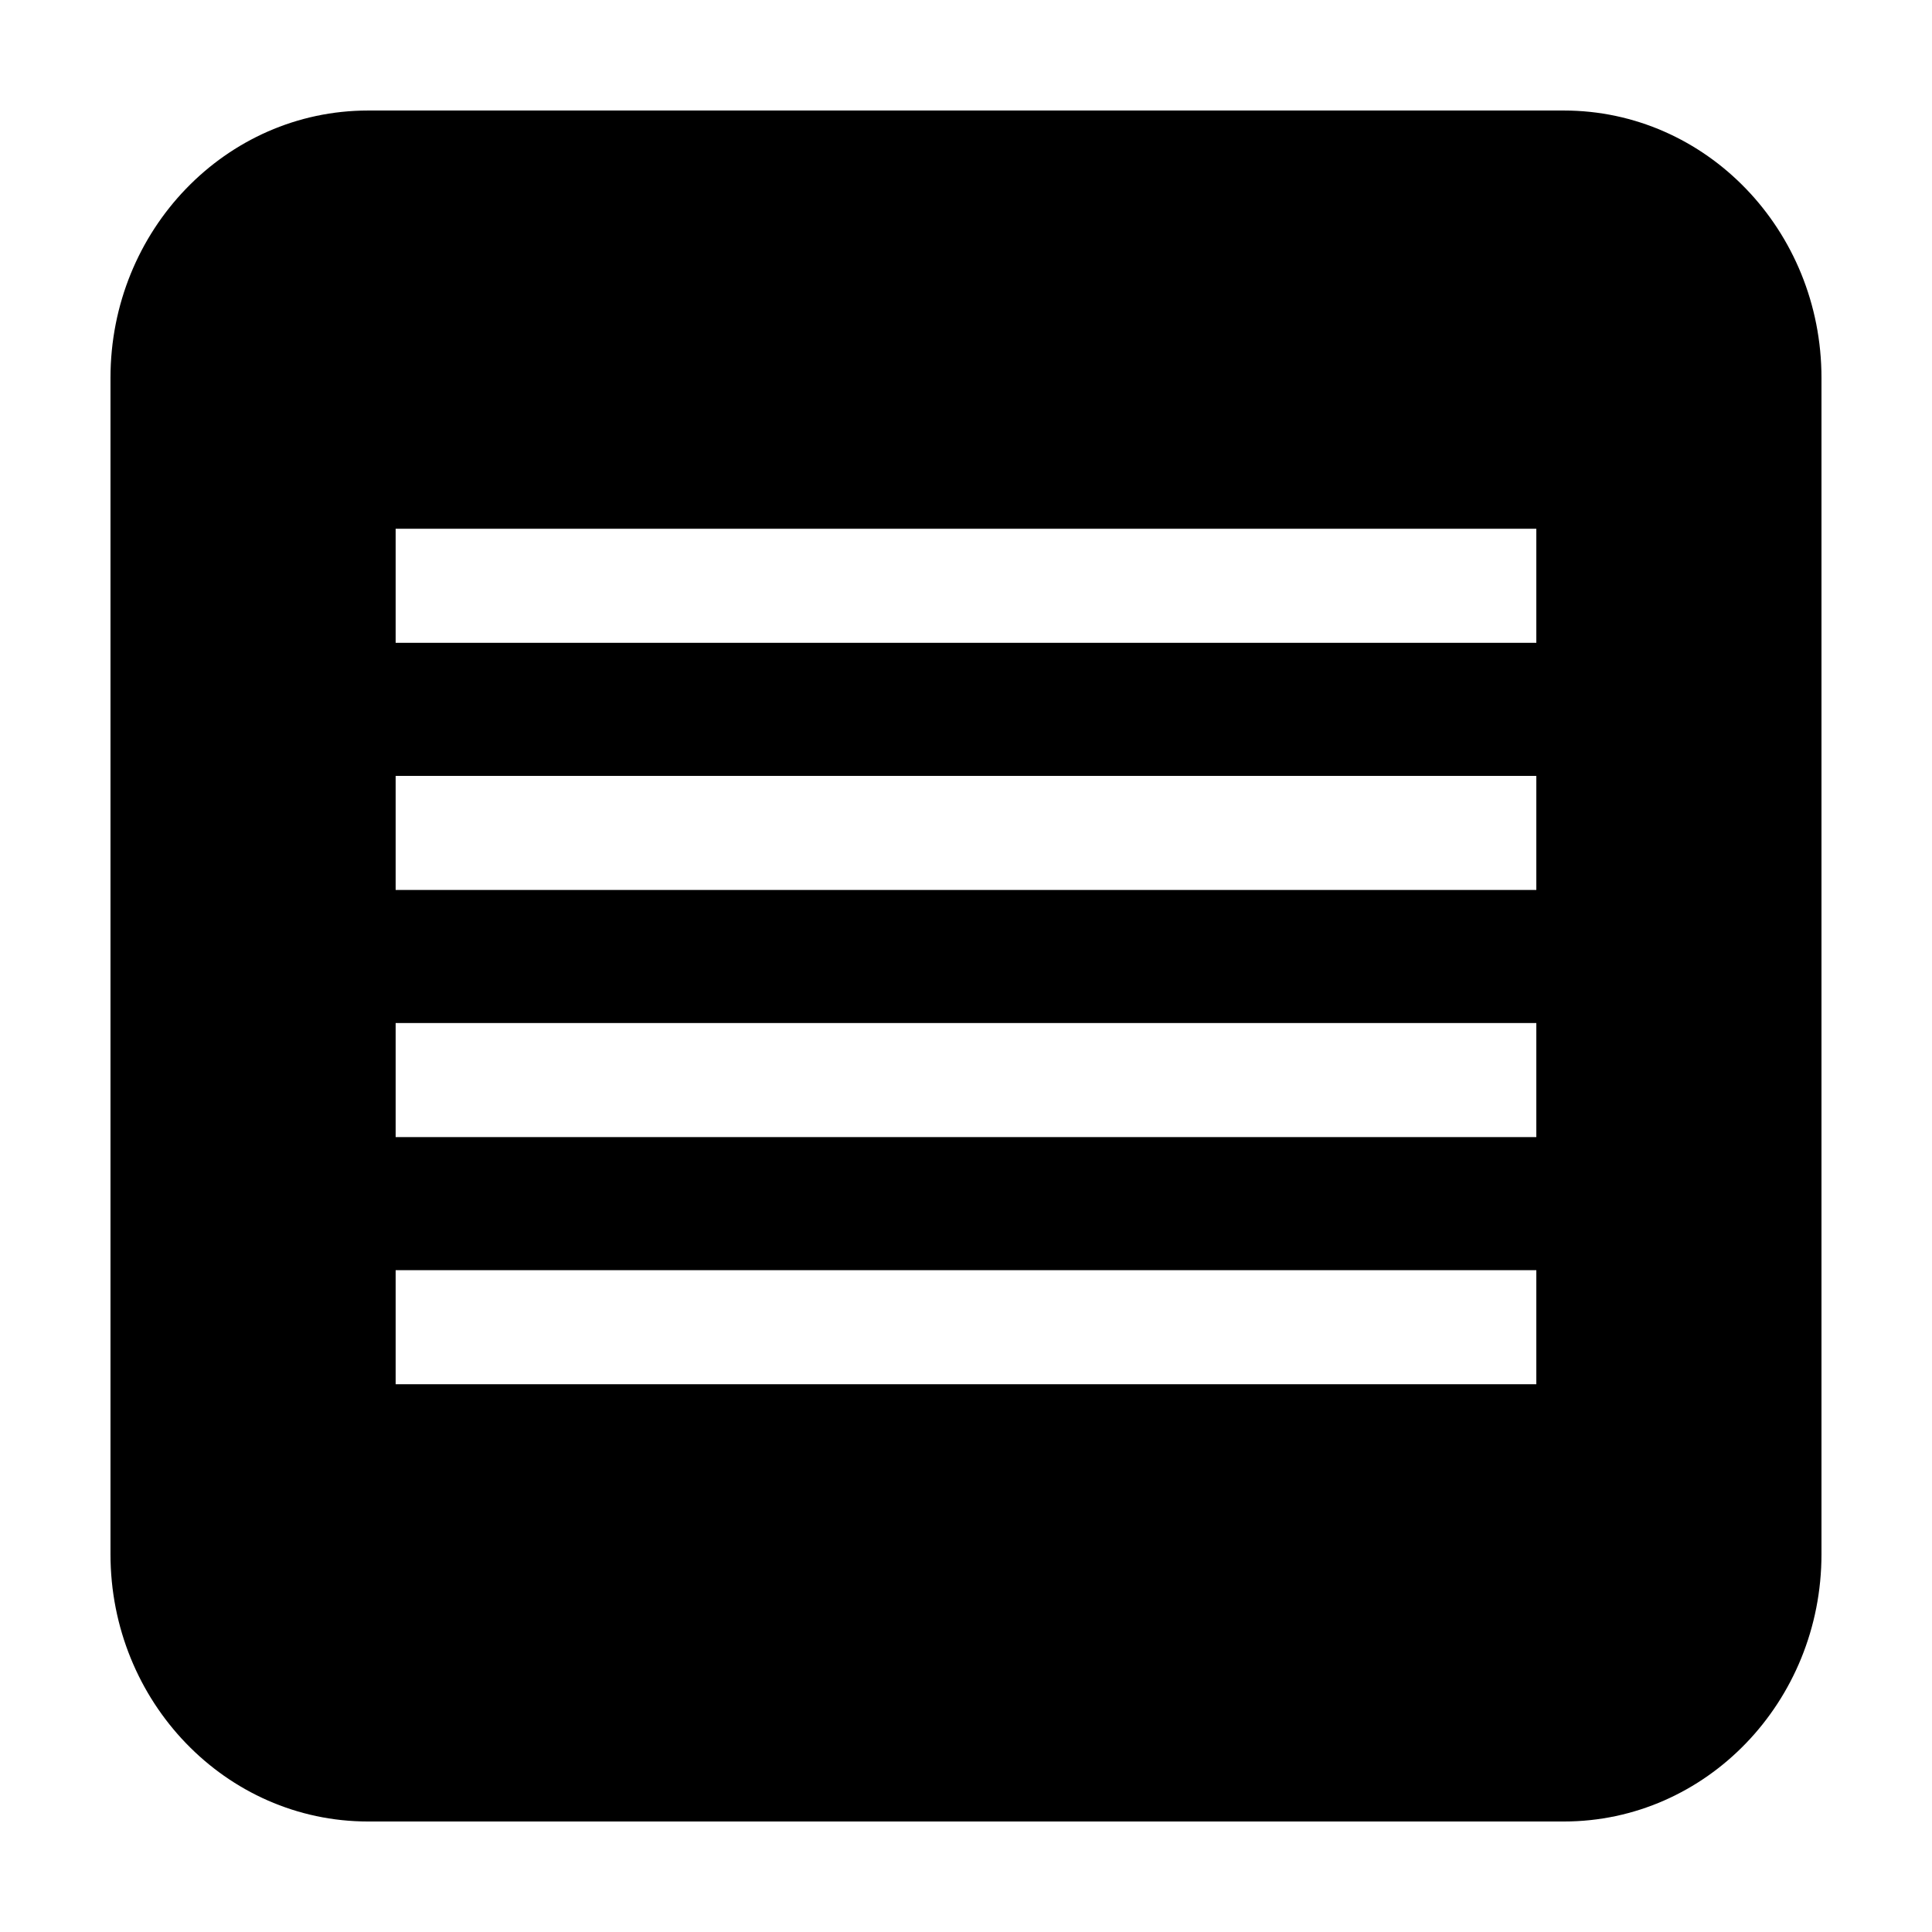
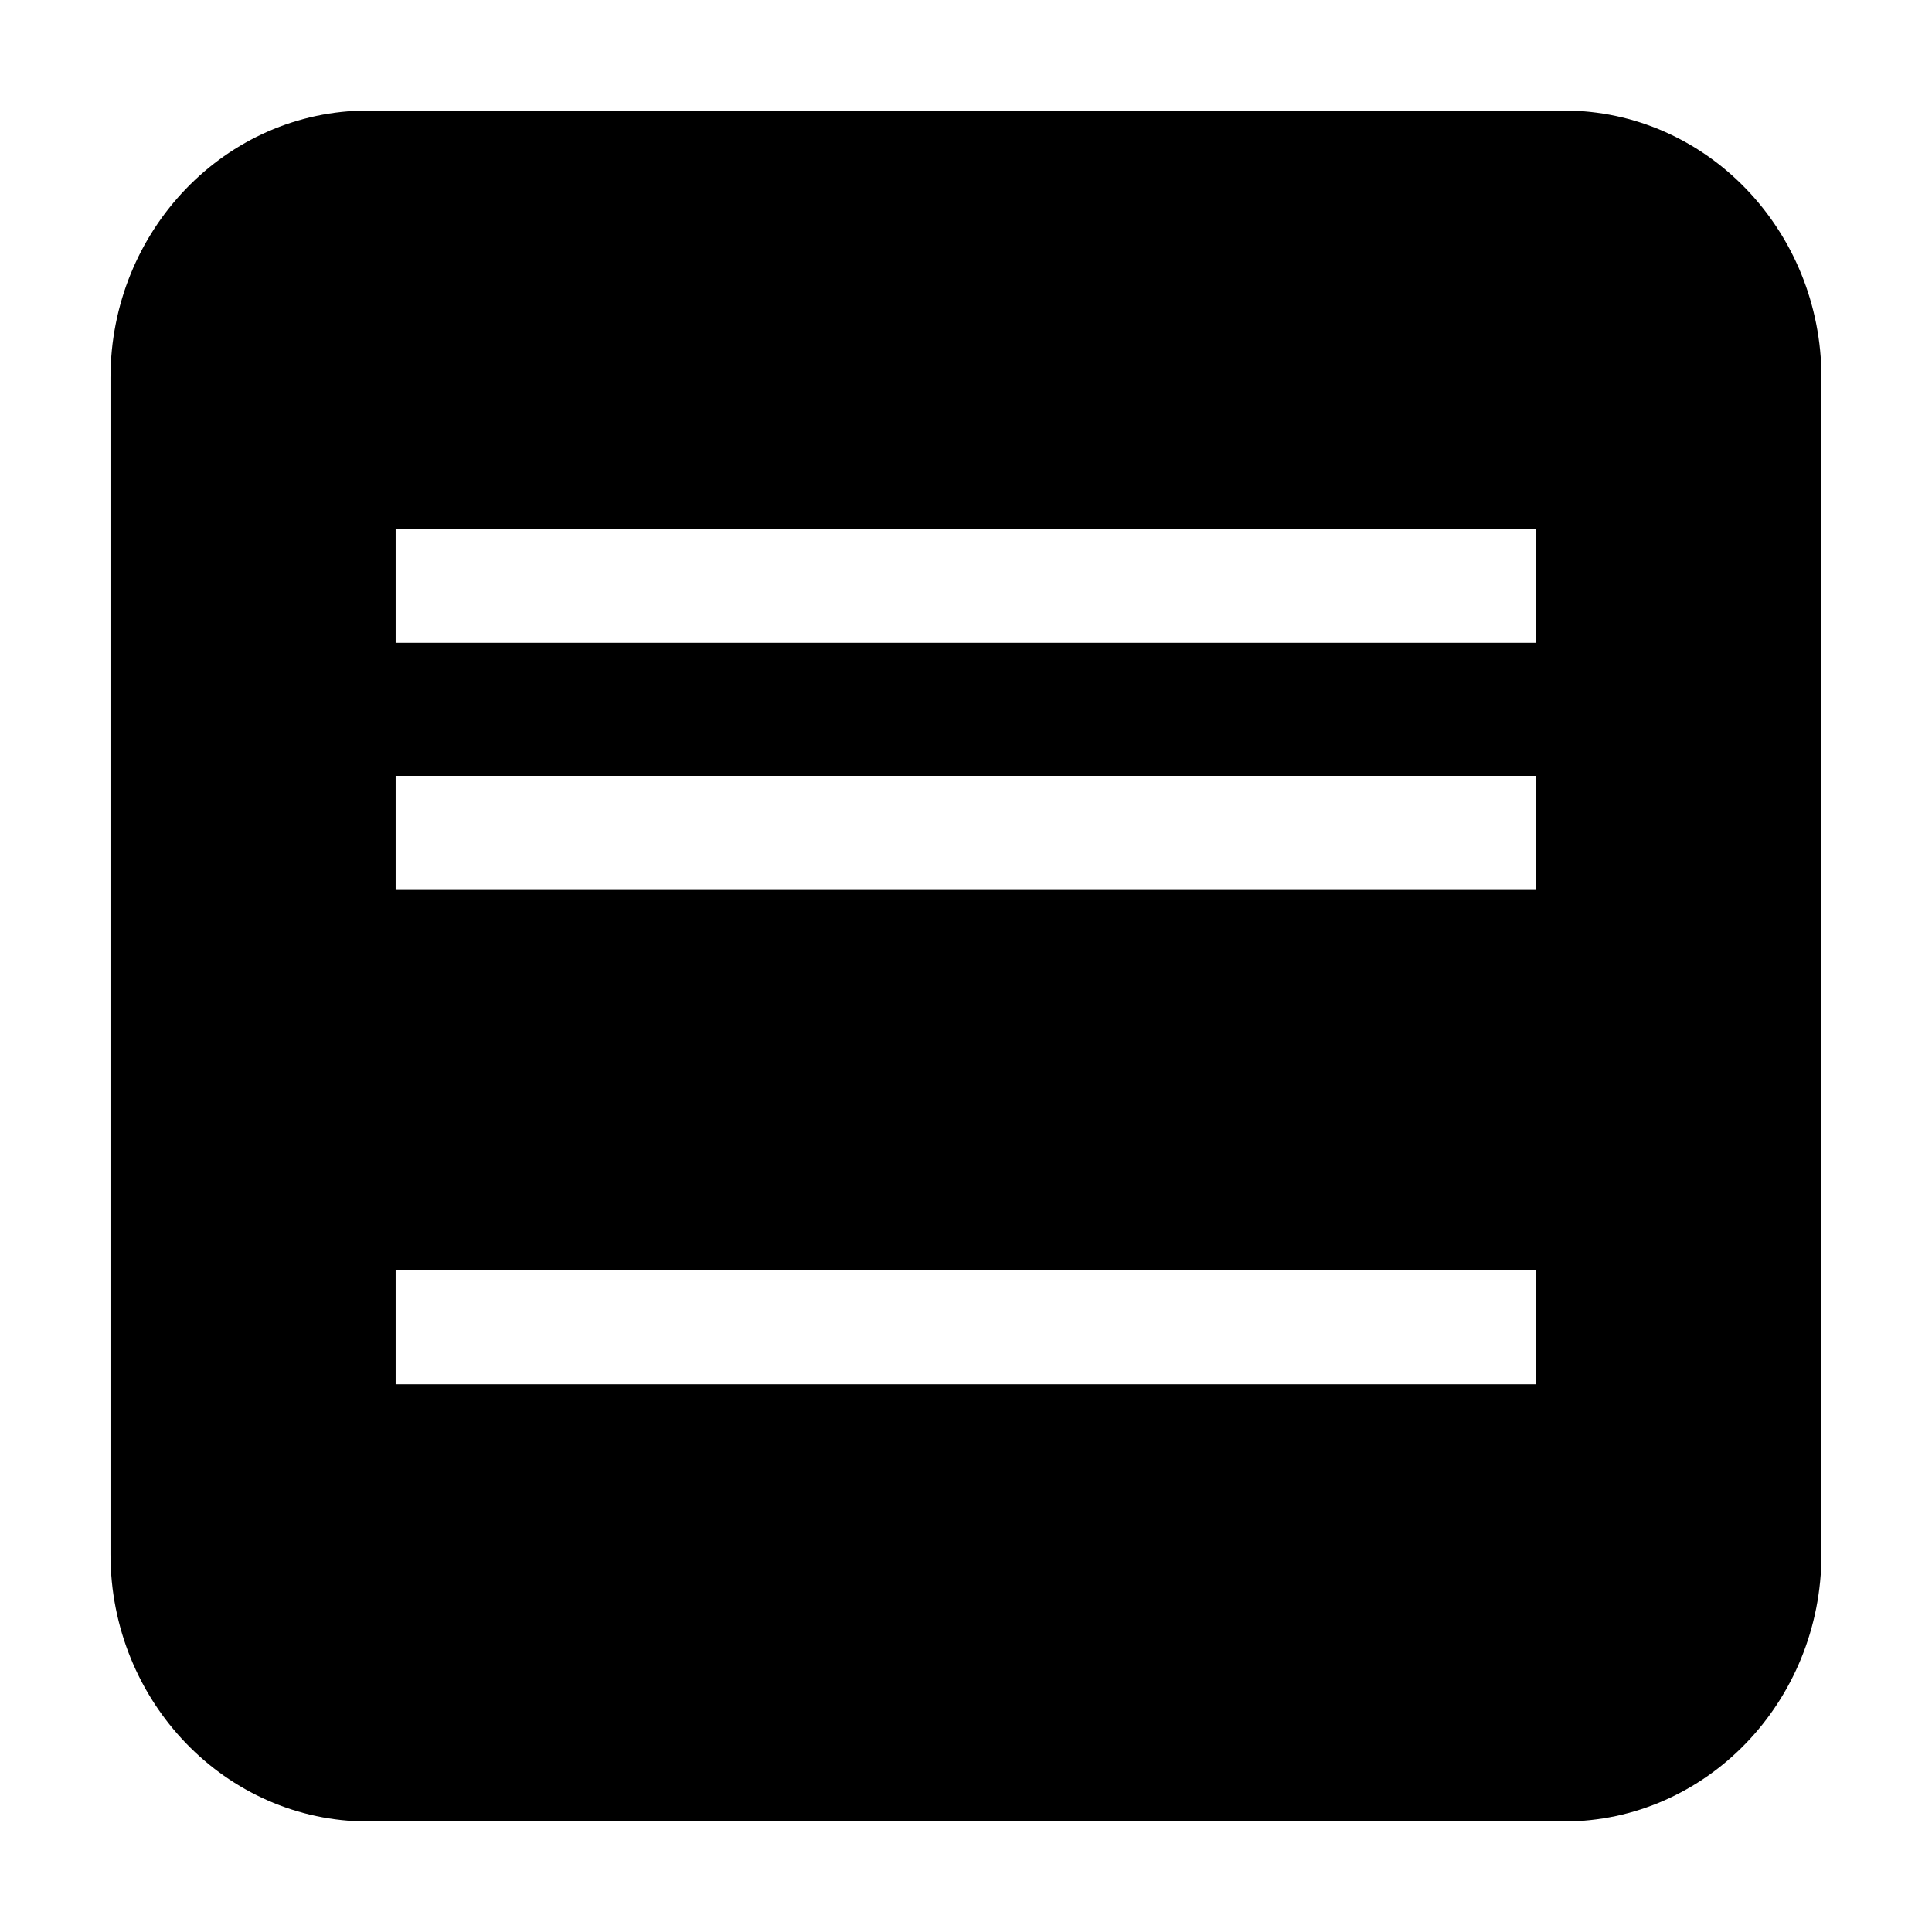
<svg xmlns="http://www.w3.org/2000/svg" fill="#000000" width="800px" height="800px" version="1.1" viewBox="144 144 512 512">
-   <path d="m558.44 173.29h-316.89c-37.703 0-68.27 31.719-68.27 70.852v311.73c0 39.125 30.566 70.844 68.27 70.844h316.89c37.707 0 68.27-31.719 68.27-70.844v-311.73c0-39.133-30.562-70.852-68.27-70.852zm-7.301 337.55h-302.29v-30.23h302.29zm0-65.496h-302.29v-30.23h302.29zm0-65.492h-302.29v-30.23h302.29zm0-65.496h-302.29v-30.23h302.29z" />
+   <path d="m558.44 173.29h-316.89c-37.703 0-68.27 31.719-68.27 70.852v311.73c0 39.125 30.566 70.844 68.27 70.844h316.89c37.707 0 68.27-31.719 68.27-70.844v-311.73c0-39.133-30.562-70.852-68.27-70.852zm-7.301 337.55h-302.29v-30.23h302.29zm0-65.496h-302.29h302.29zm0-65.492h-302.29v-30.23h302.29zm0-65.496h-302.29v-30.23h302.29z" />
</svg>